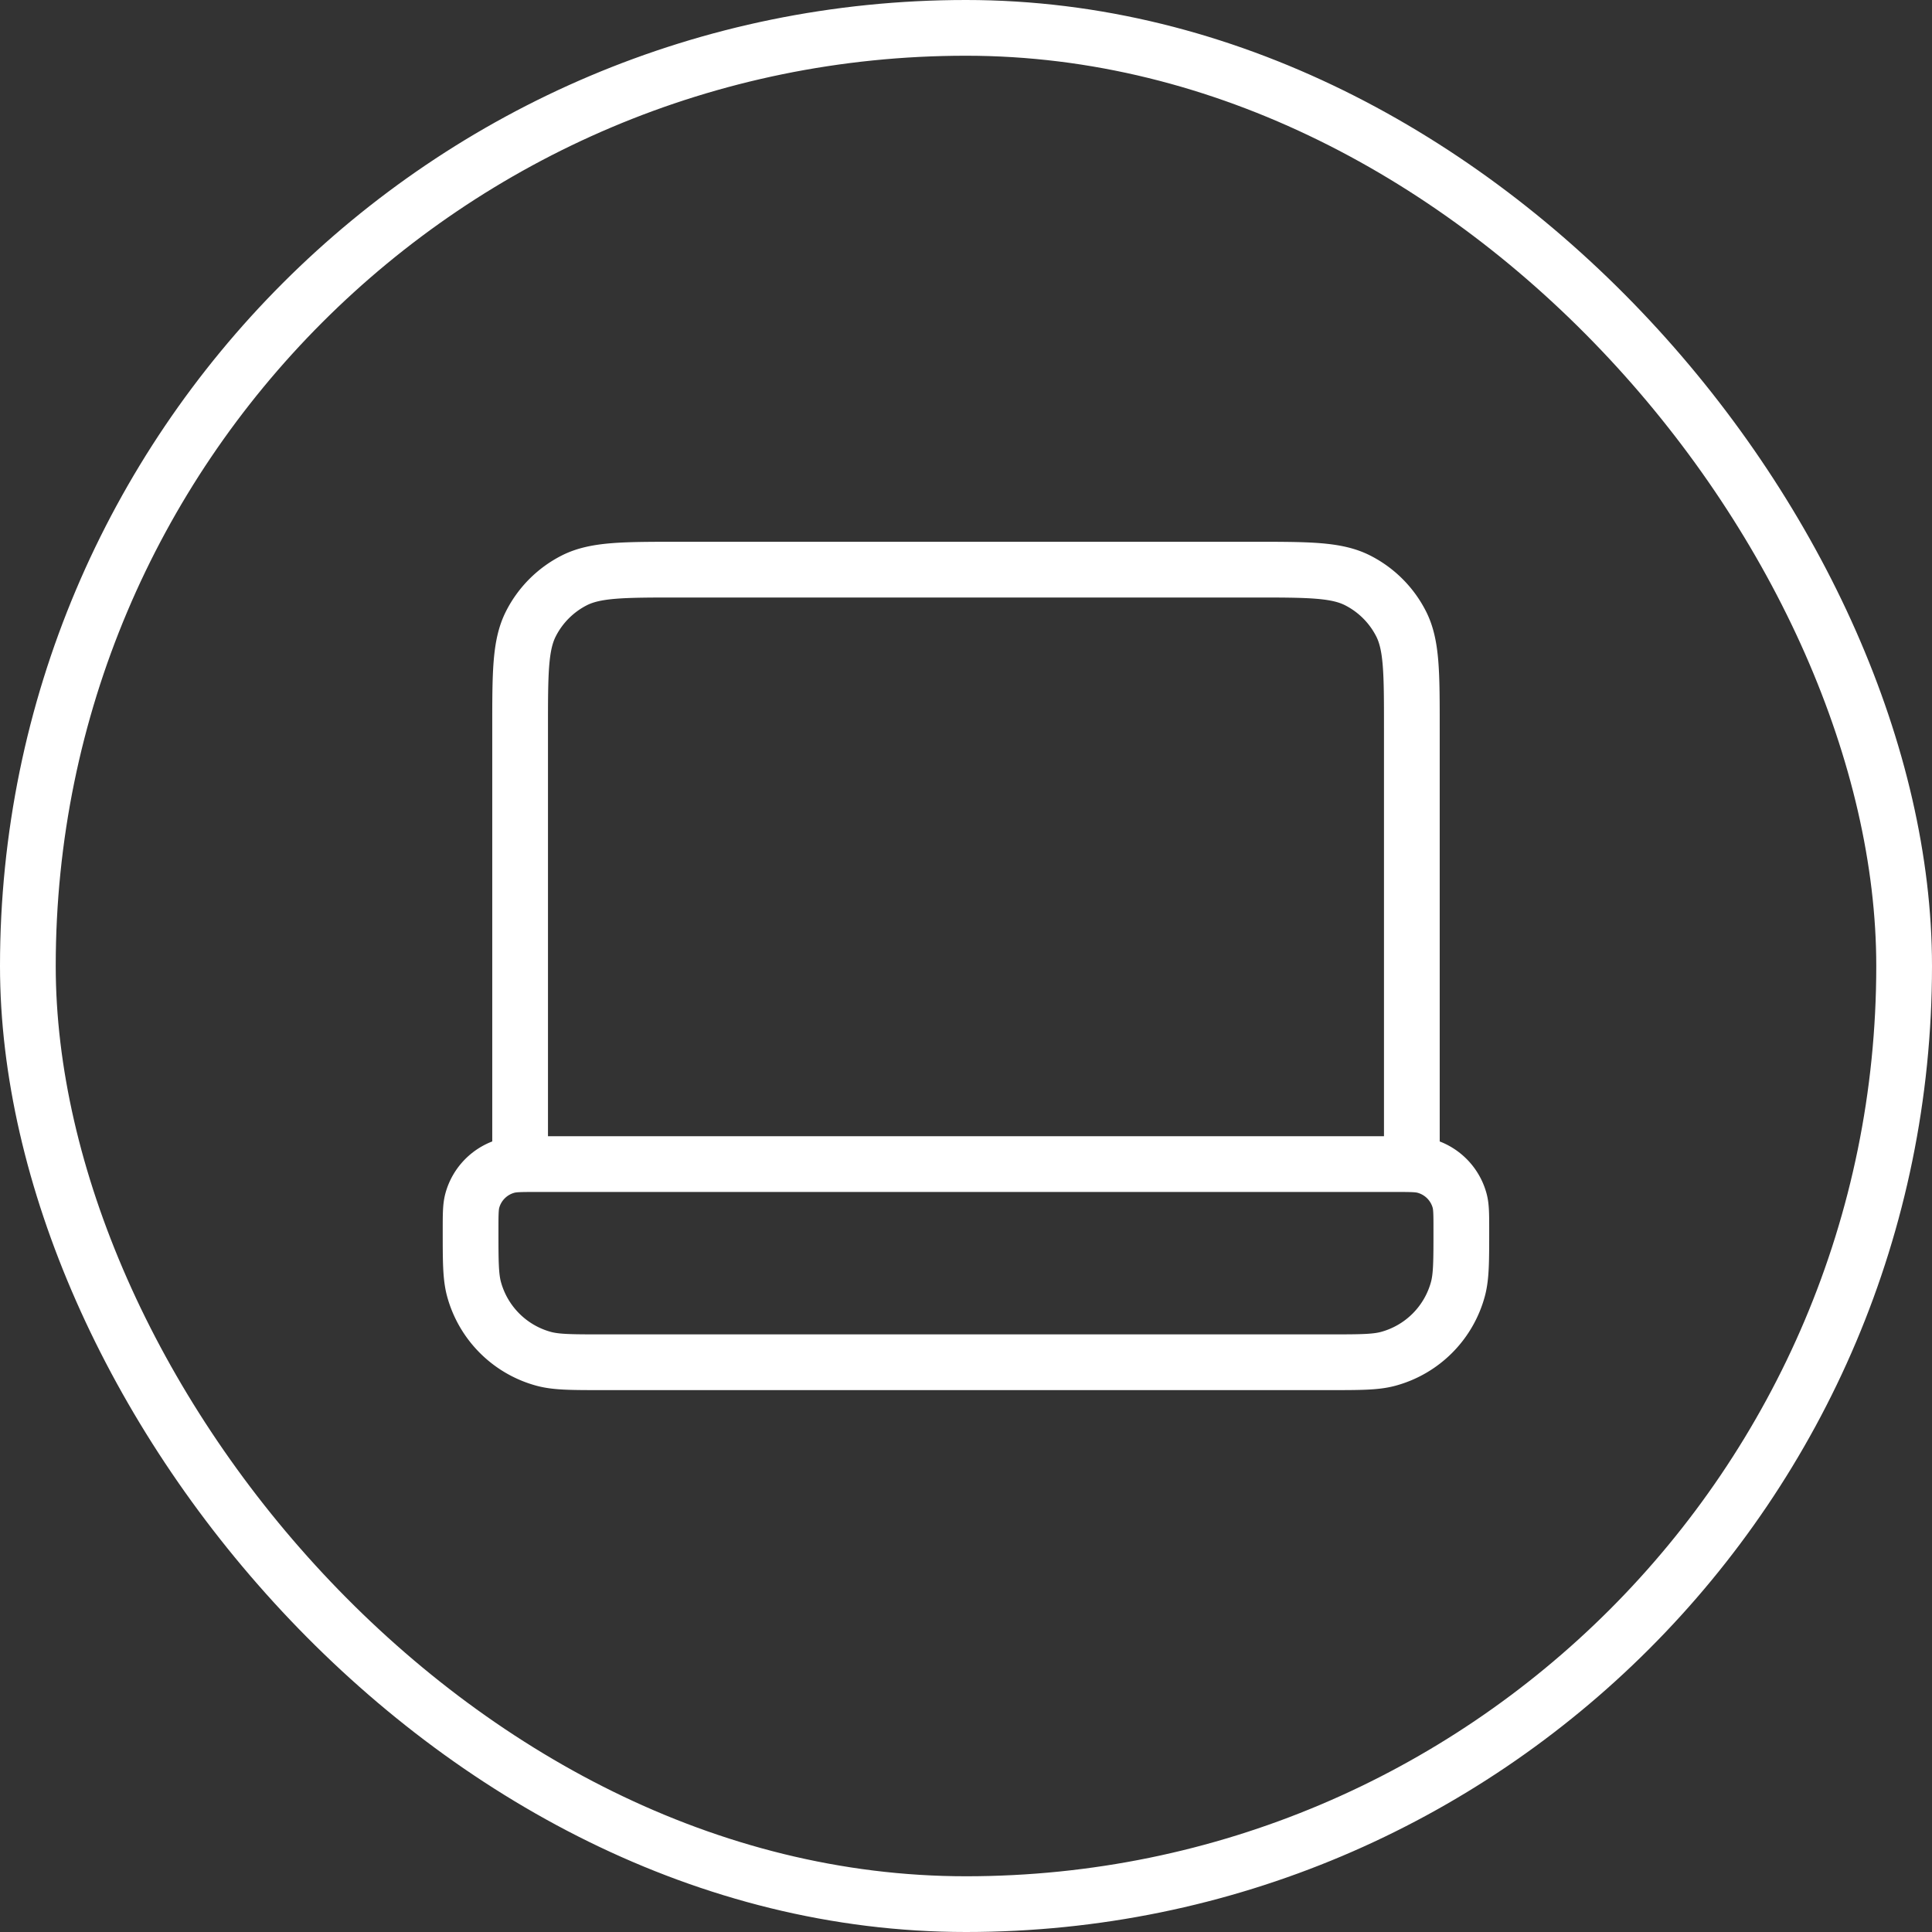
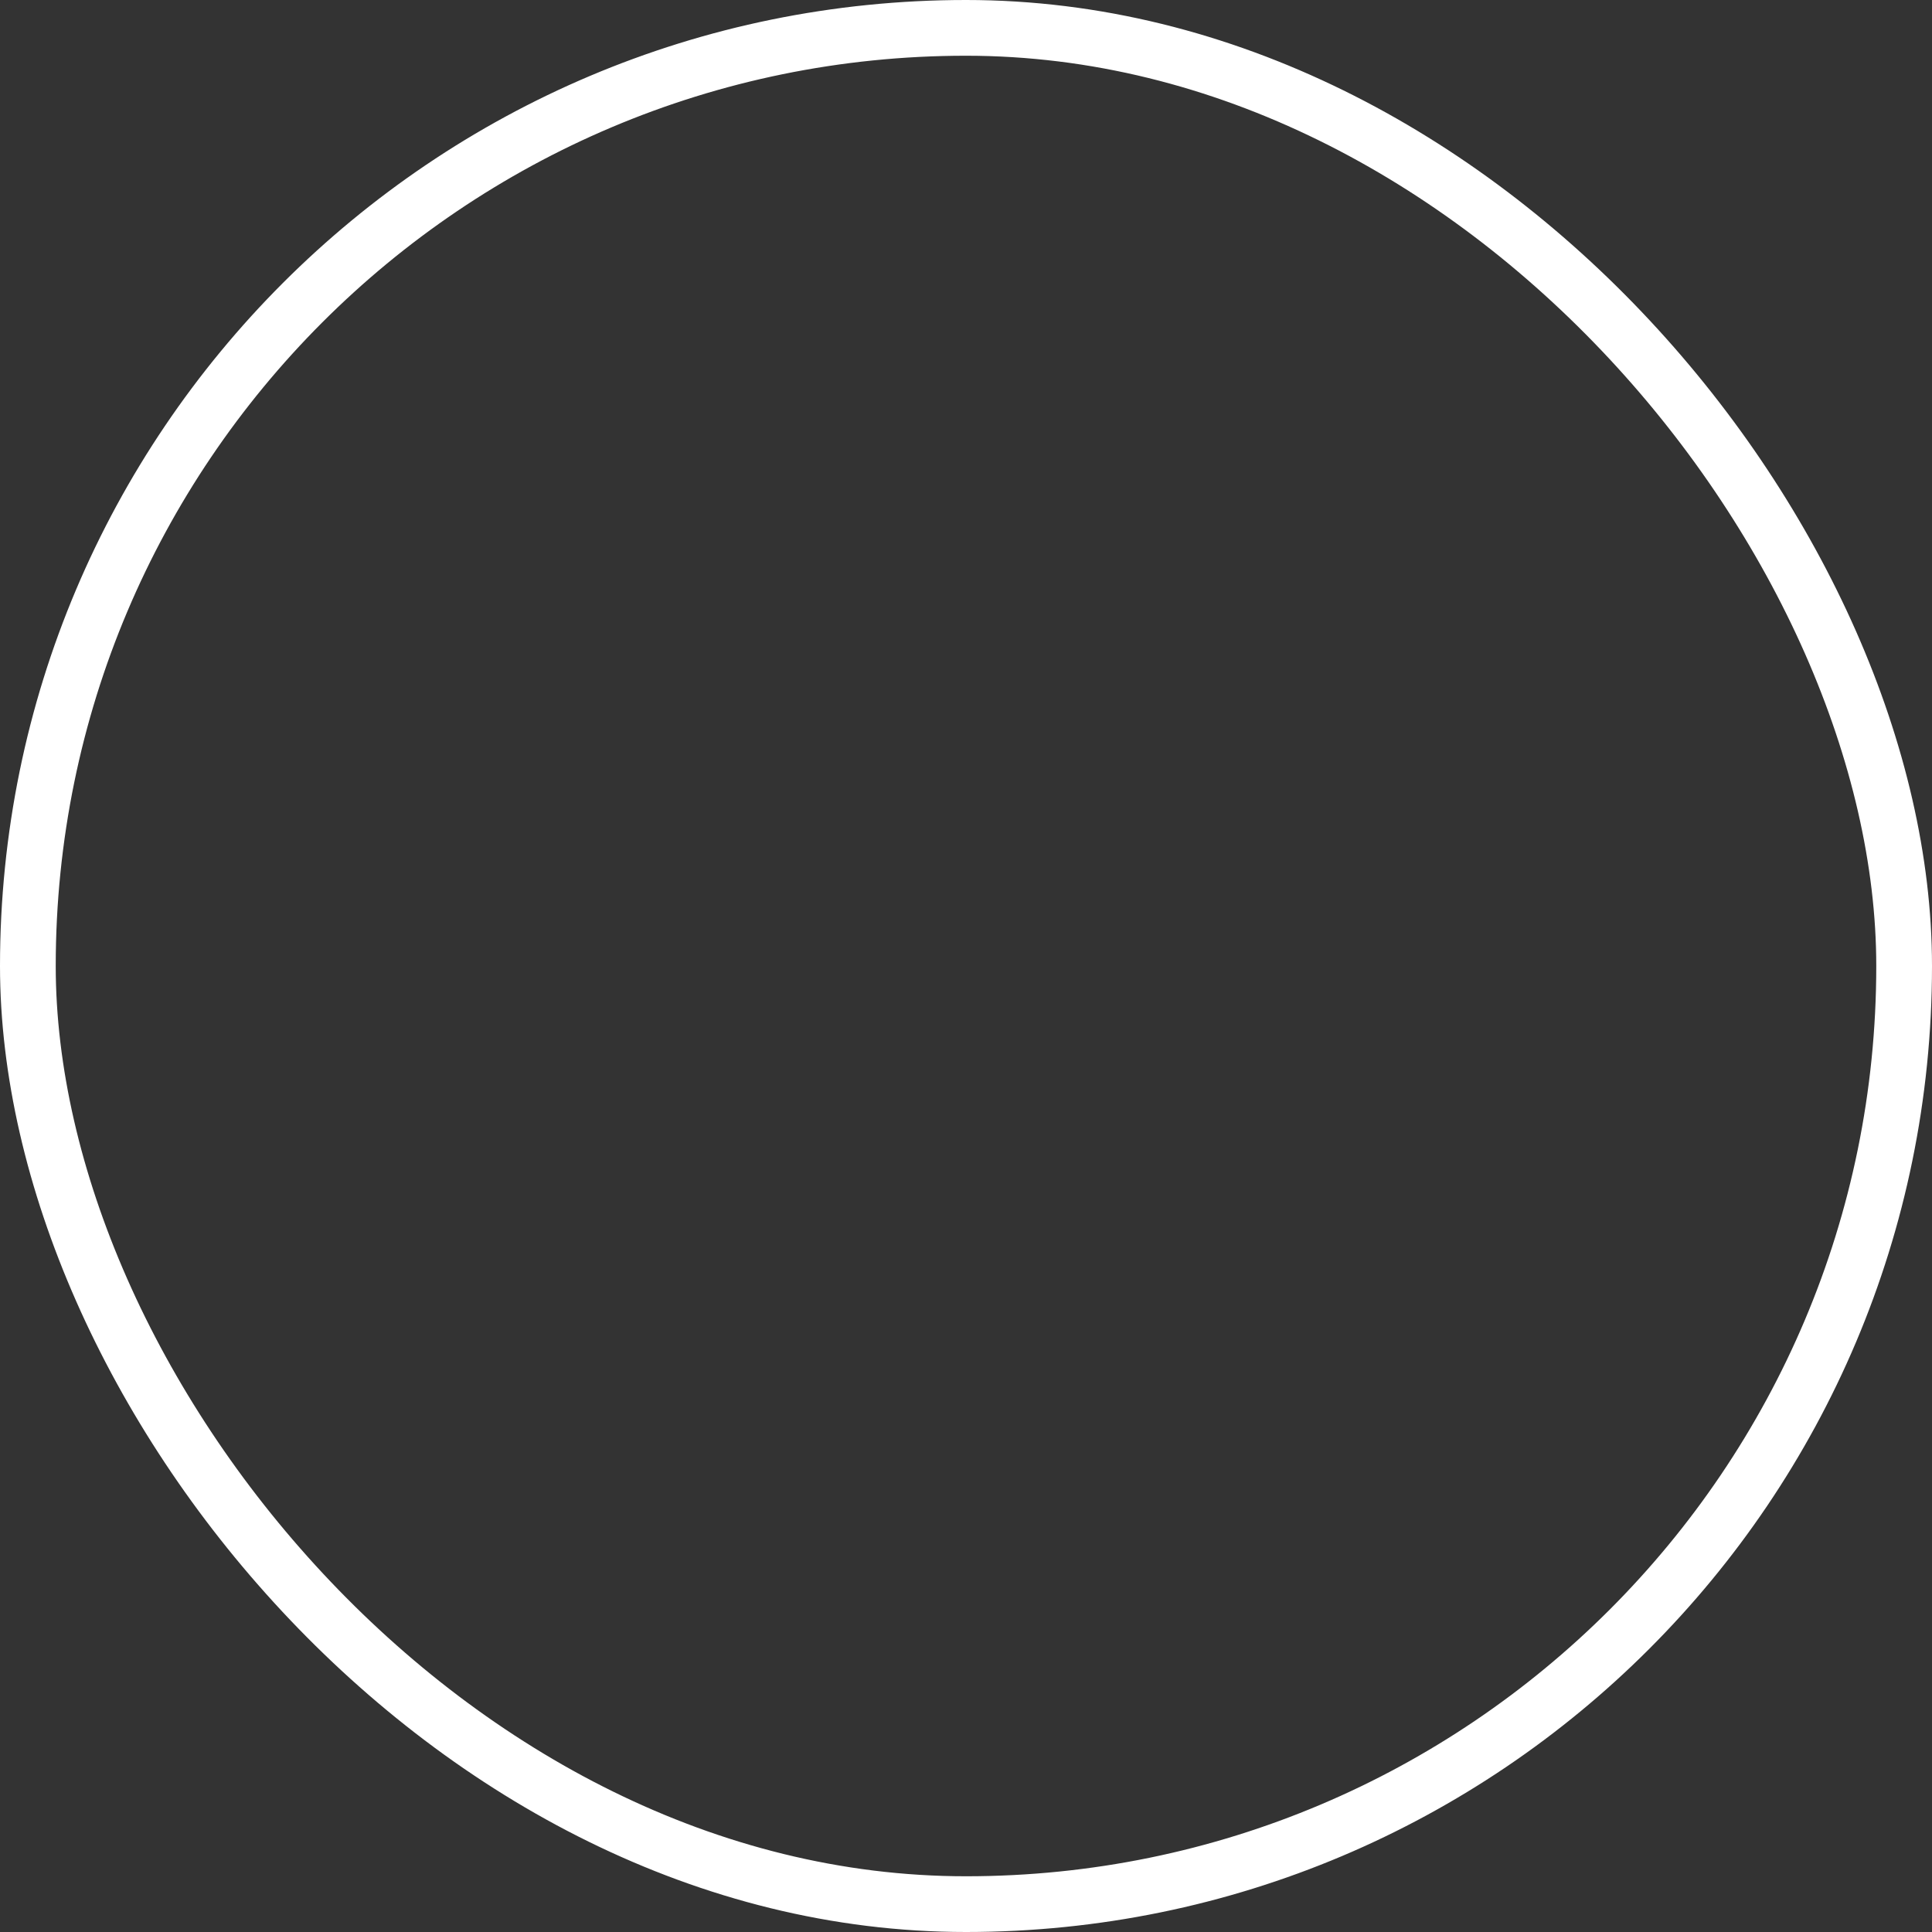
<svg xmlns="http://www.w3.org/2000/svg" width="52" height="52" fill="none">
  <rect width="100%" height="100%" fill="#333333" stroke="none" />
  <rect width="50.5" height="50.5" x=".75" y=".75" stroke="#fff" stroke-width="1.5" rx="25.25" />
-   <path stroke="#fff" stroke-linecap="round" stroke-linejoin="round" stroke-width="1.5" d="M38 31.332V19.599c0-1.494 0-2.24-.29-2.81a2.666 2.666 0 0 0-1.166-1.166c-.57-.291-1.317-.291-2.81-.291H18.266c-1.494 0-2.24 0-2.811.29-.502.256-.91.664-1.165 1.166-.291.57-.291 1.317-.291 2.81v11.734m2.222 5.333h19.556c.826 0 1.24 0 1.579-.09a2.667 2.667 0 0 0 1.886-1.886c.09-.34.09-.753.09-1.58 0-.413 0-.62-.045-.789a1.333 1.333 0 0 0-.943-.942c-.17-.046-.376-.046-.79-.046h-23.11c-.414 0-.62 0-.79.046-.46.123-.82.482-.943.942-.045.17-.045.377-.045.79 0 .826 0 1.24.09 1.579.247.92.966 1.639 1.886 1.886.34.09.753.09 1.58.09Z" />
</svg>